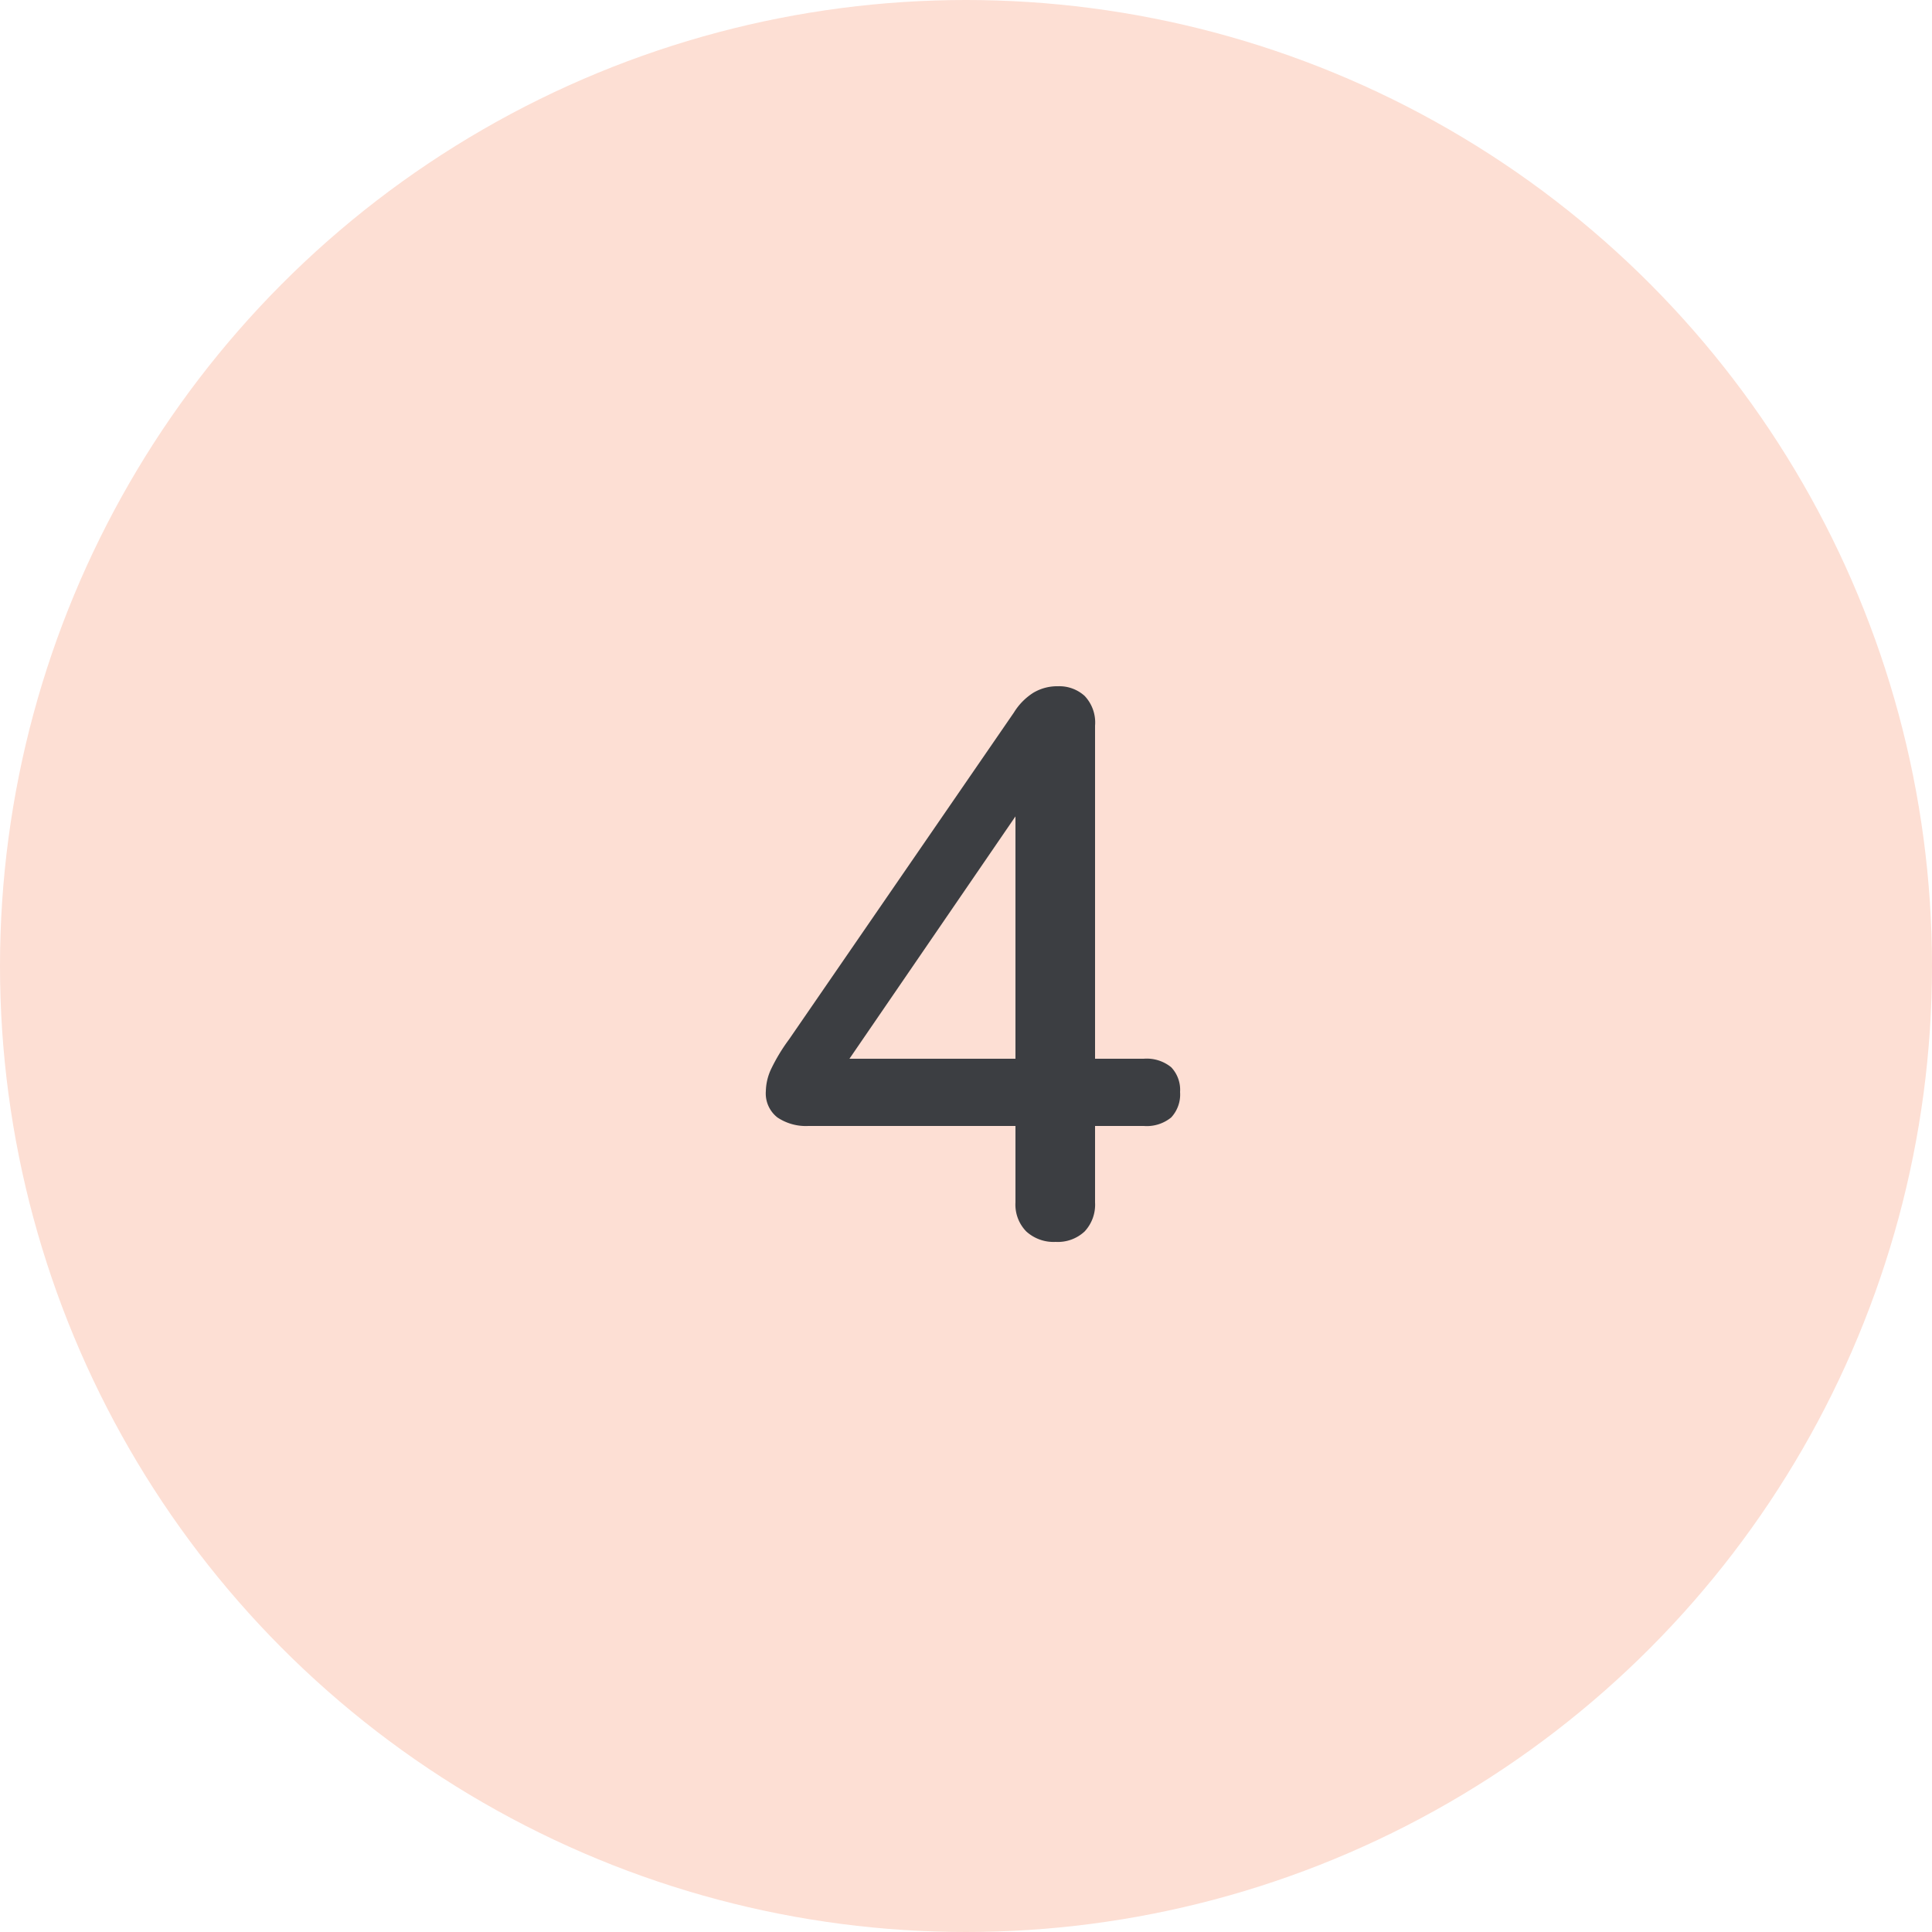
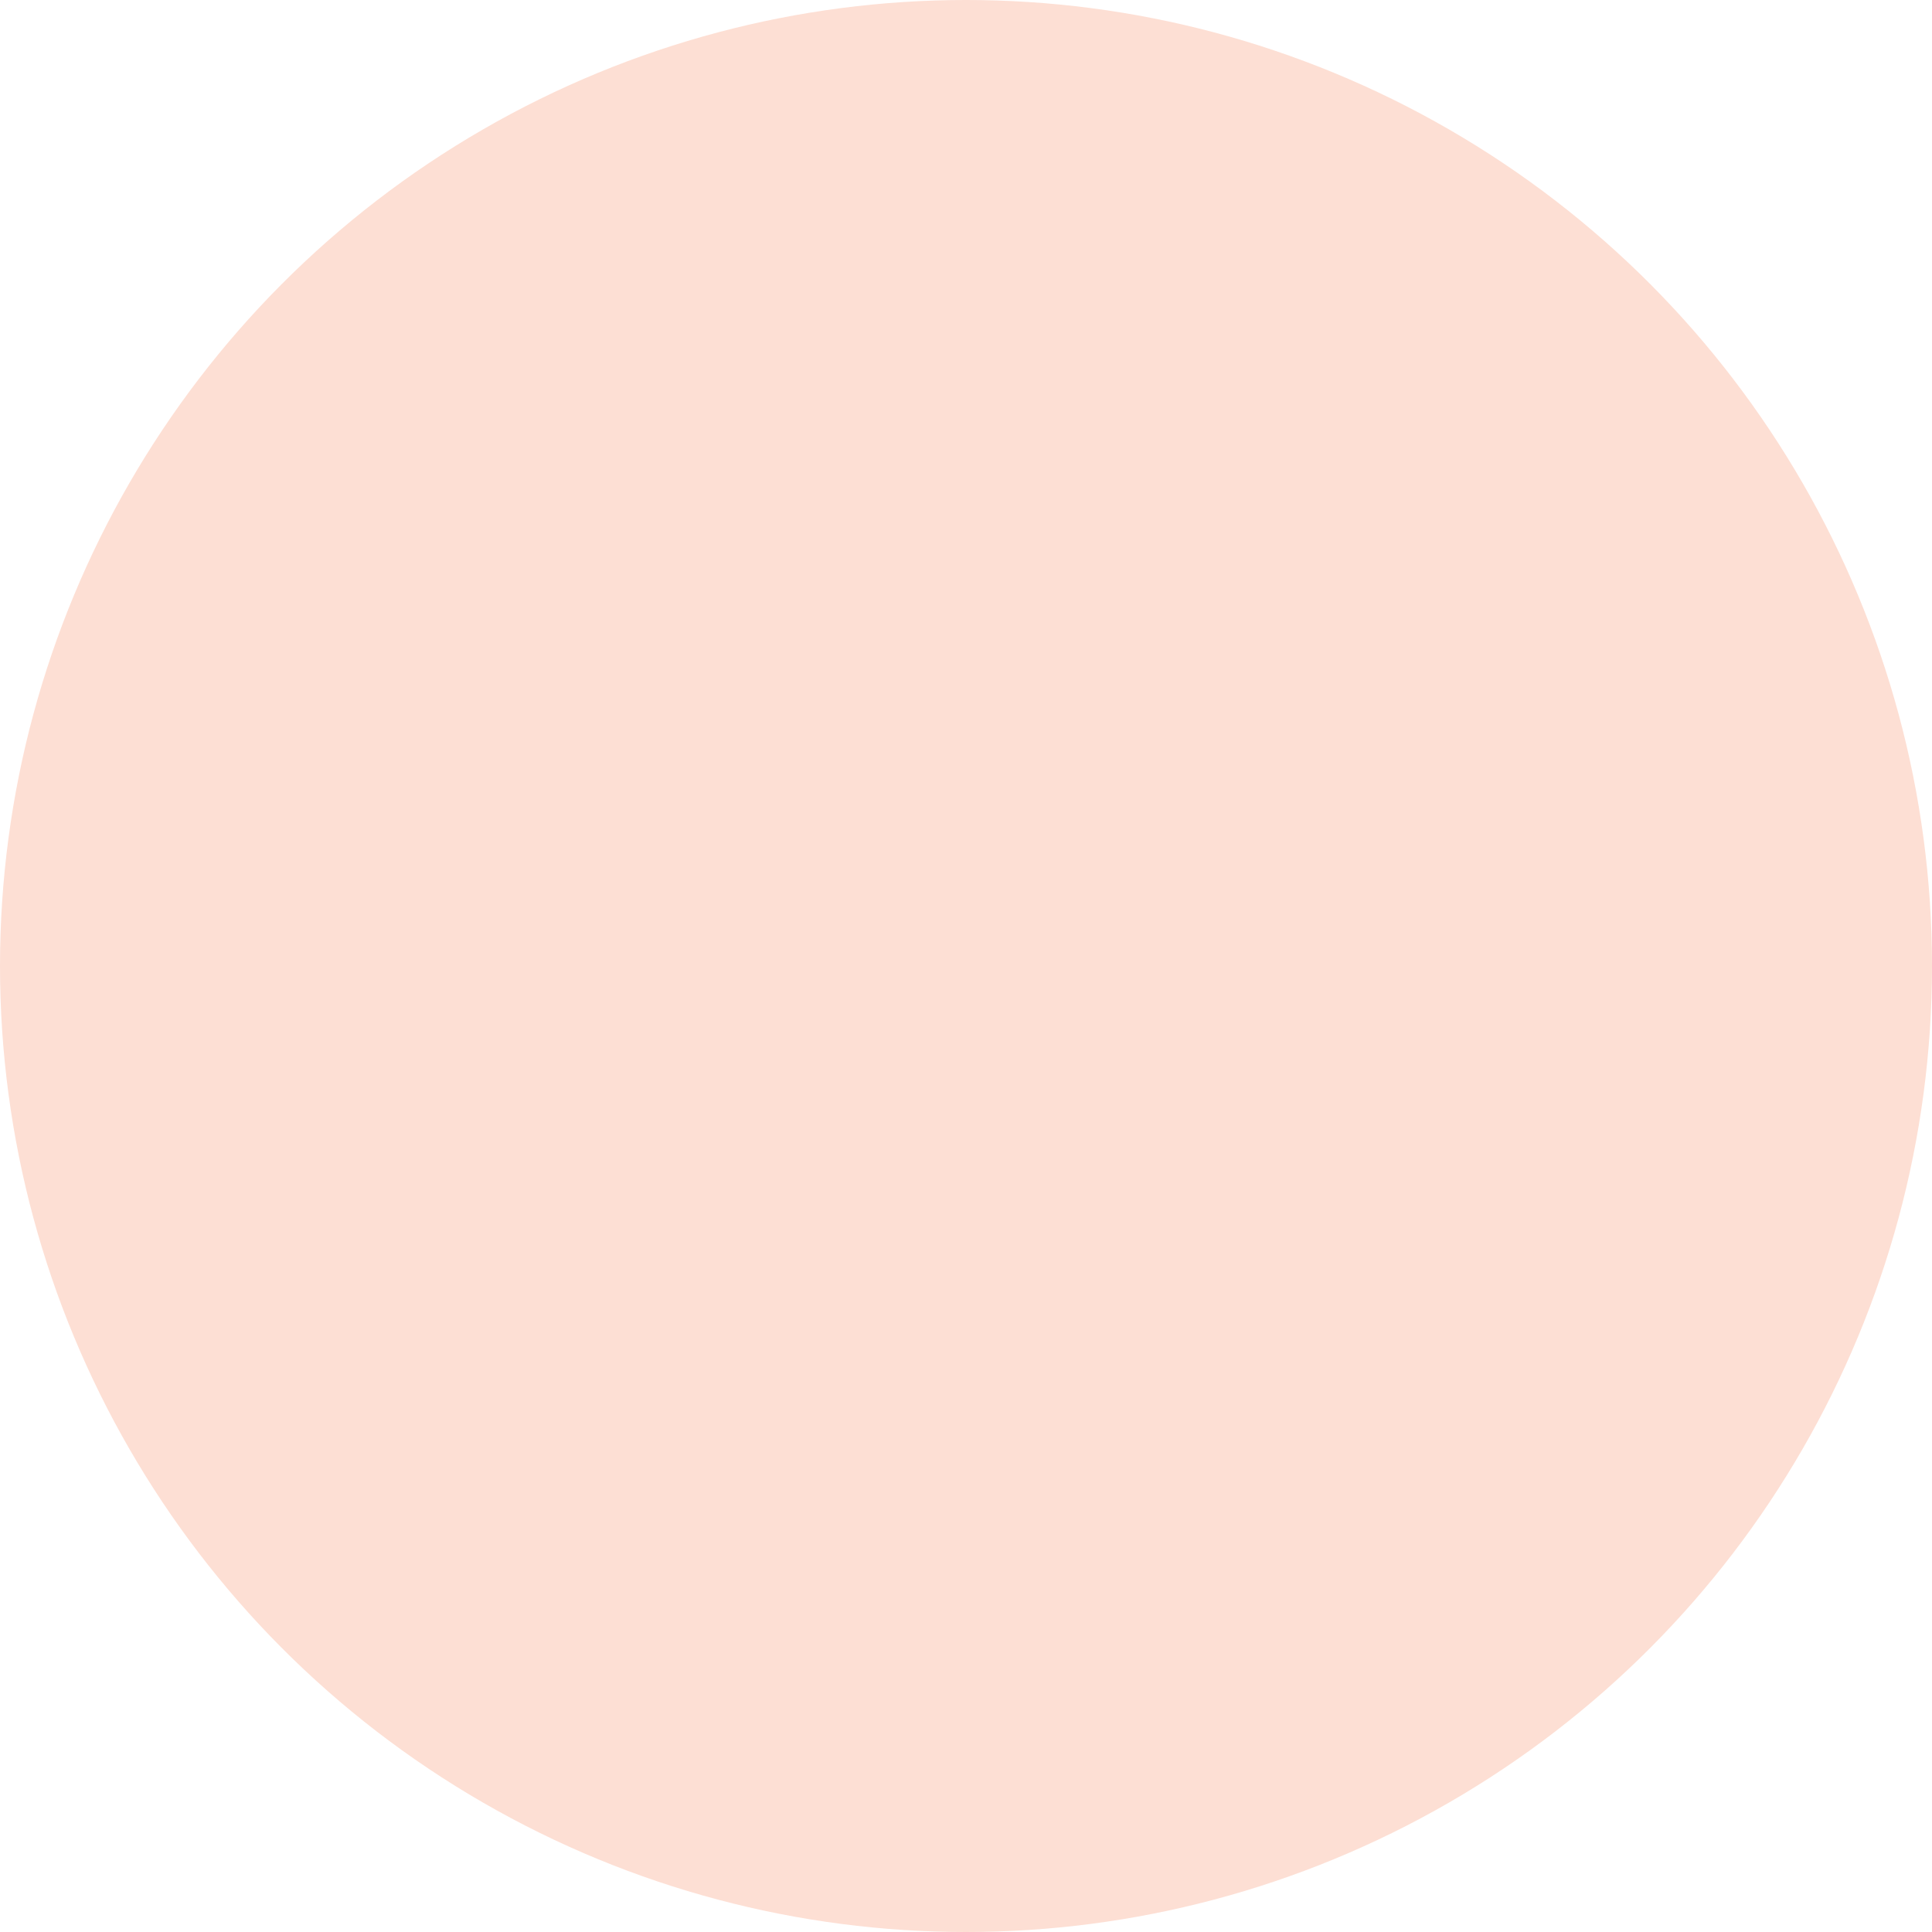
<svg xmlns="http://www.w3.org/2000/svg" width="50" height="50" viewBox="0 0 50 50">
  <g id="_4" data-name="4" transform="translate(-427 -3570)">
    <circle id="Ellipse_4" data-name="Ellipse 4" cx="25" cy="25" r="25" transform="translate(427 3570)" fill="#fddfd4" />
-     <path id="Path_146" data-name="Path 146" d="M2.32.14a1.049,1.049,0,0,1-.76-.27.993.993,0,0,1-.28-.75V-2.86H-4.08a1.323,1.323,0,0,1-.8-.22.787.787,0,0,1-.3-.68,1.415,1.415,0,0,1,.13-.56,4.68,4.68,0,0,1,.47-.78l5.82-8.46a1.591,1.591,0,0,1,.5-.51,1.209,1.209,0,0,1,.64-.17.976.976,0,0,1,.69.25,1,1,0,0,1,.27.77V-4.6H4.6a1,1,0,0,1,.71.22.845.845,0,0,1,.23.64.873.873,0,0,1-.23.66,1,1,0,0,1-.71.22H3.34V-.88a1.014,1.014,0,0,1-.27.75A1.014,1.014,0,0,1,2.32.14ZM1.28-4.6v-7.06h.54L-3.4-4.04V-4.6Z" transform="translate(452 3602)" fill="#3c3e42" />
  </g>
</svg>